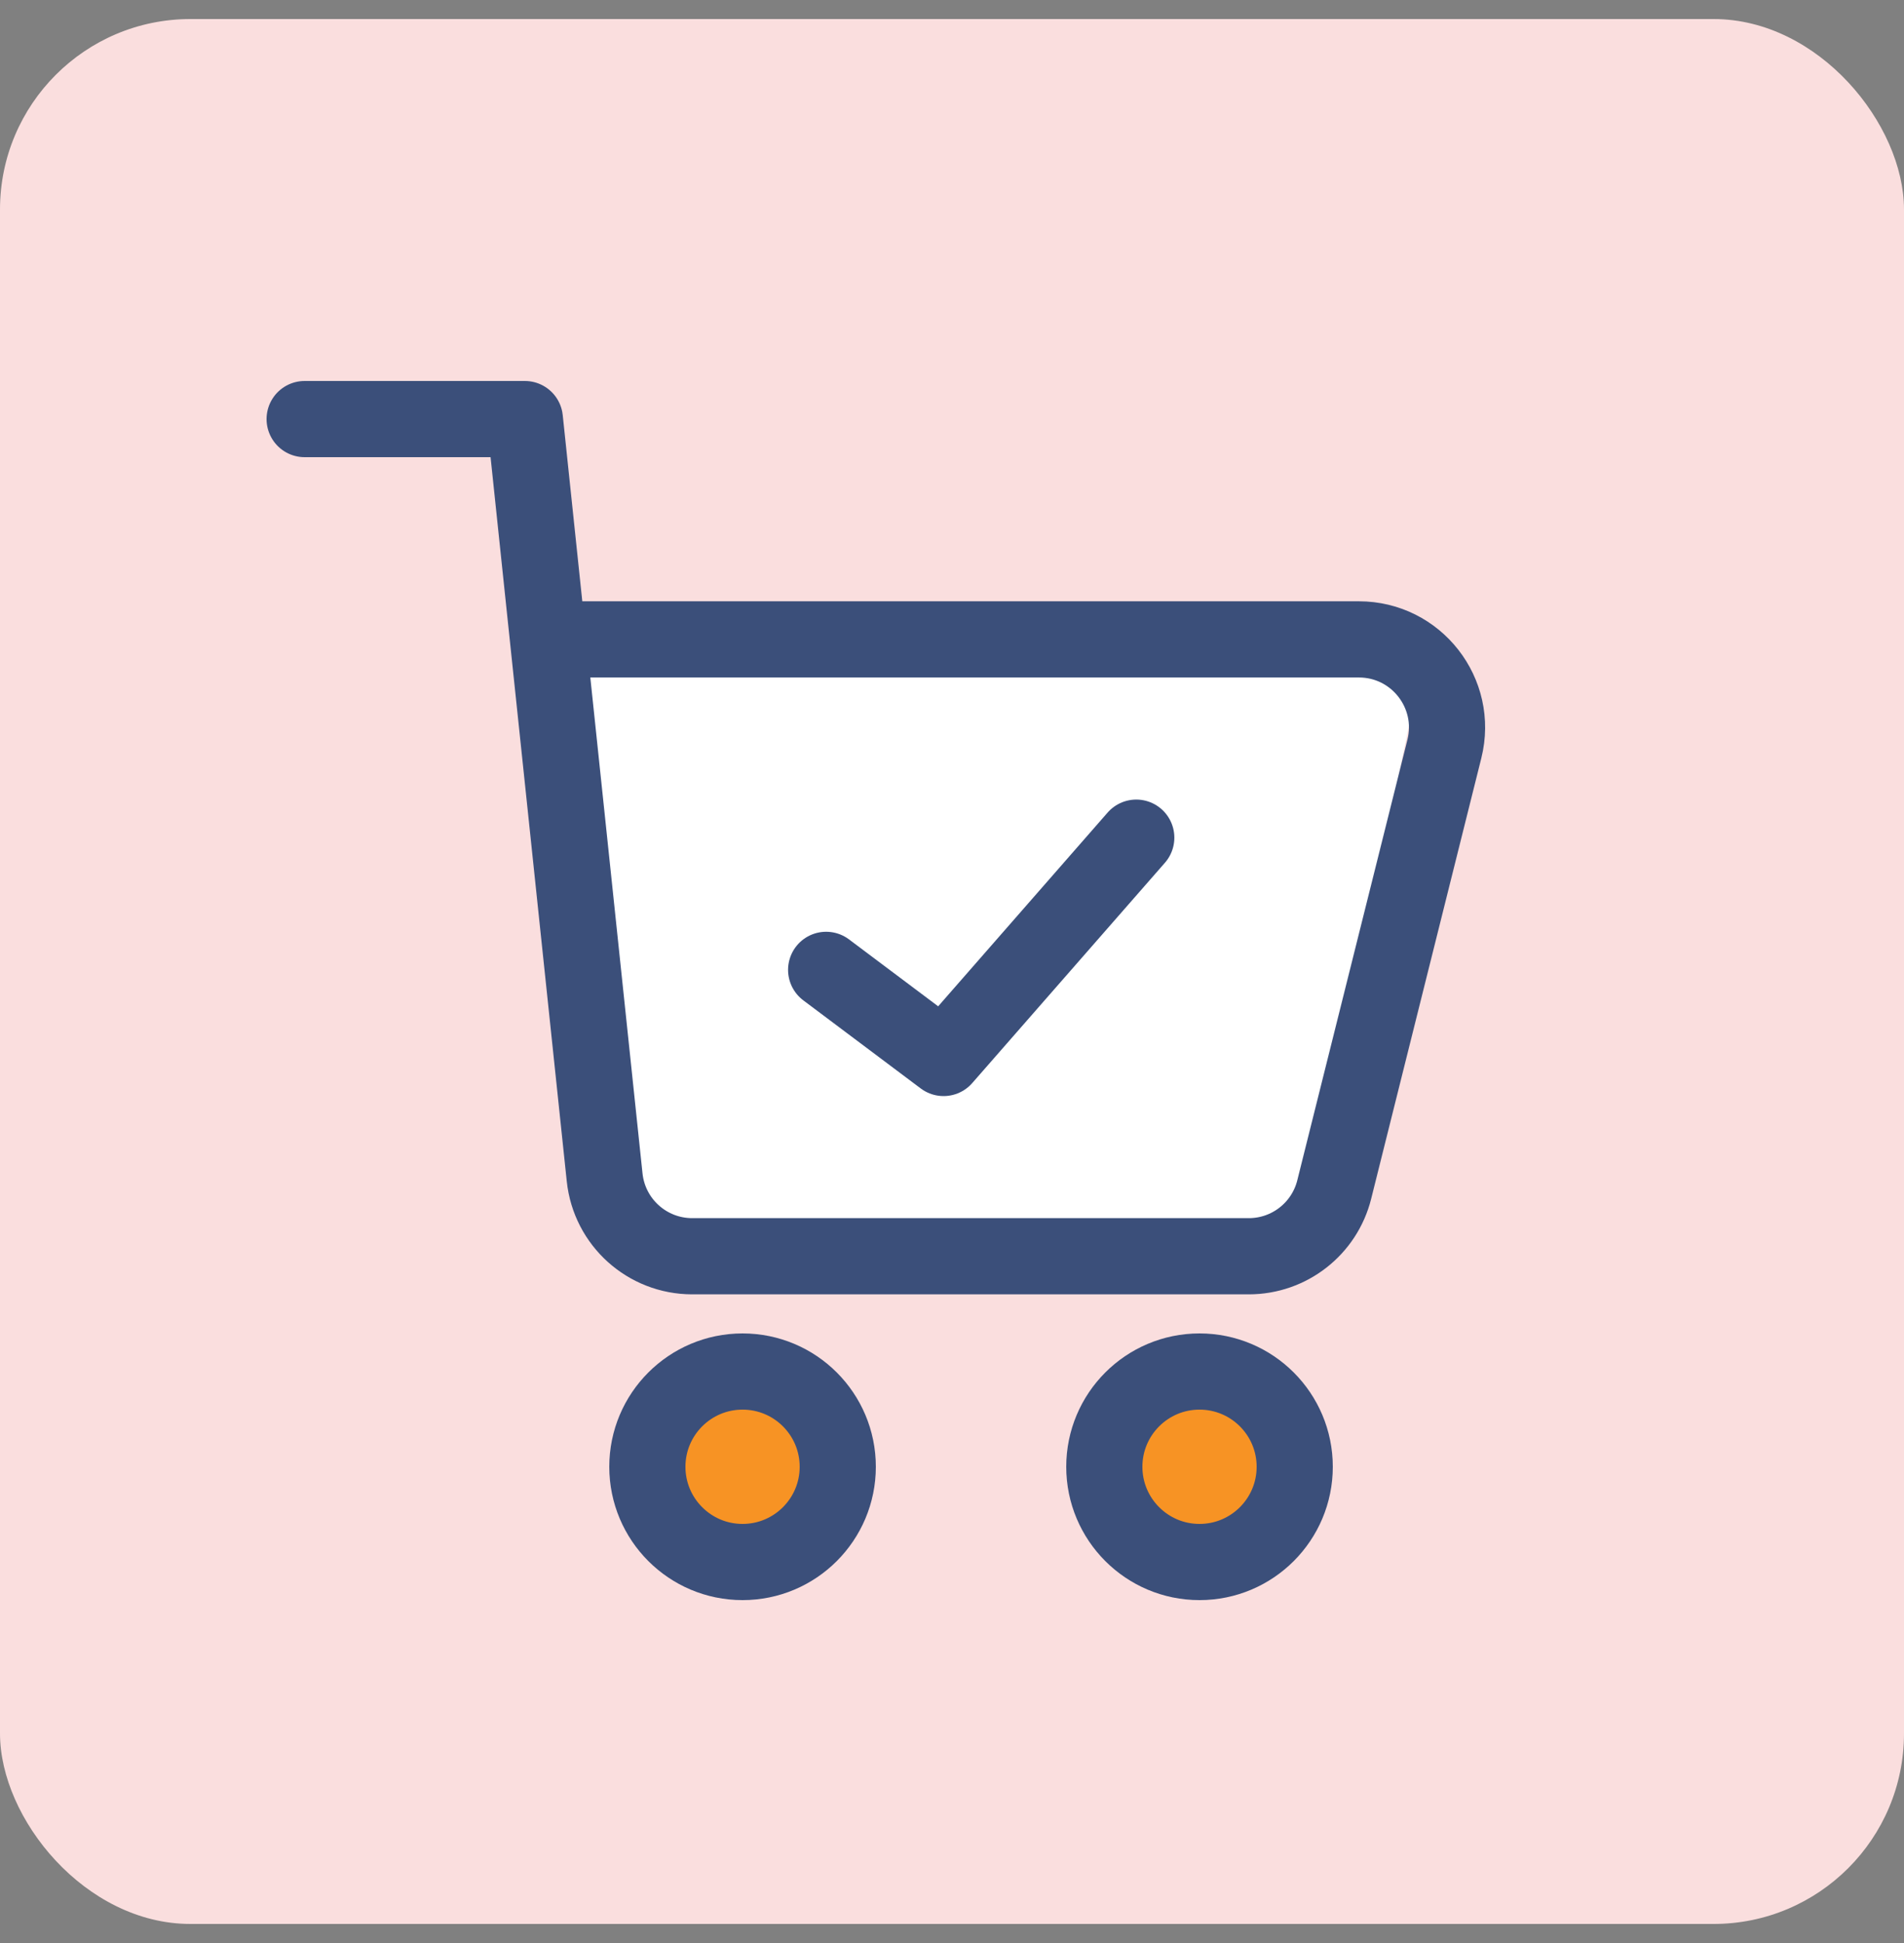
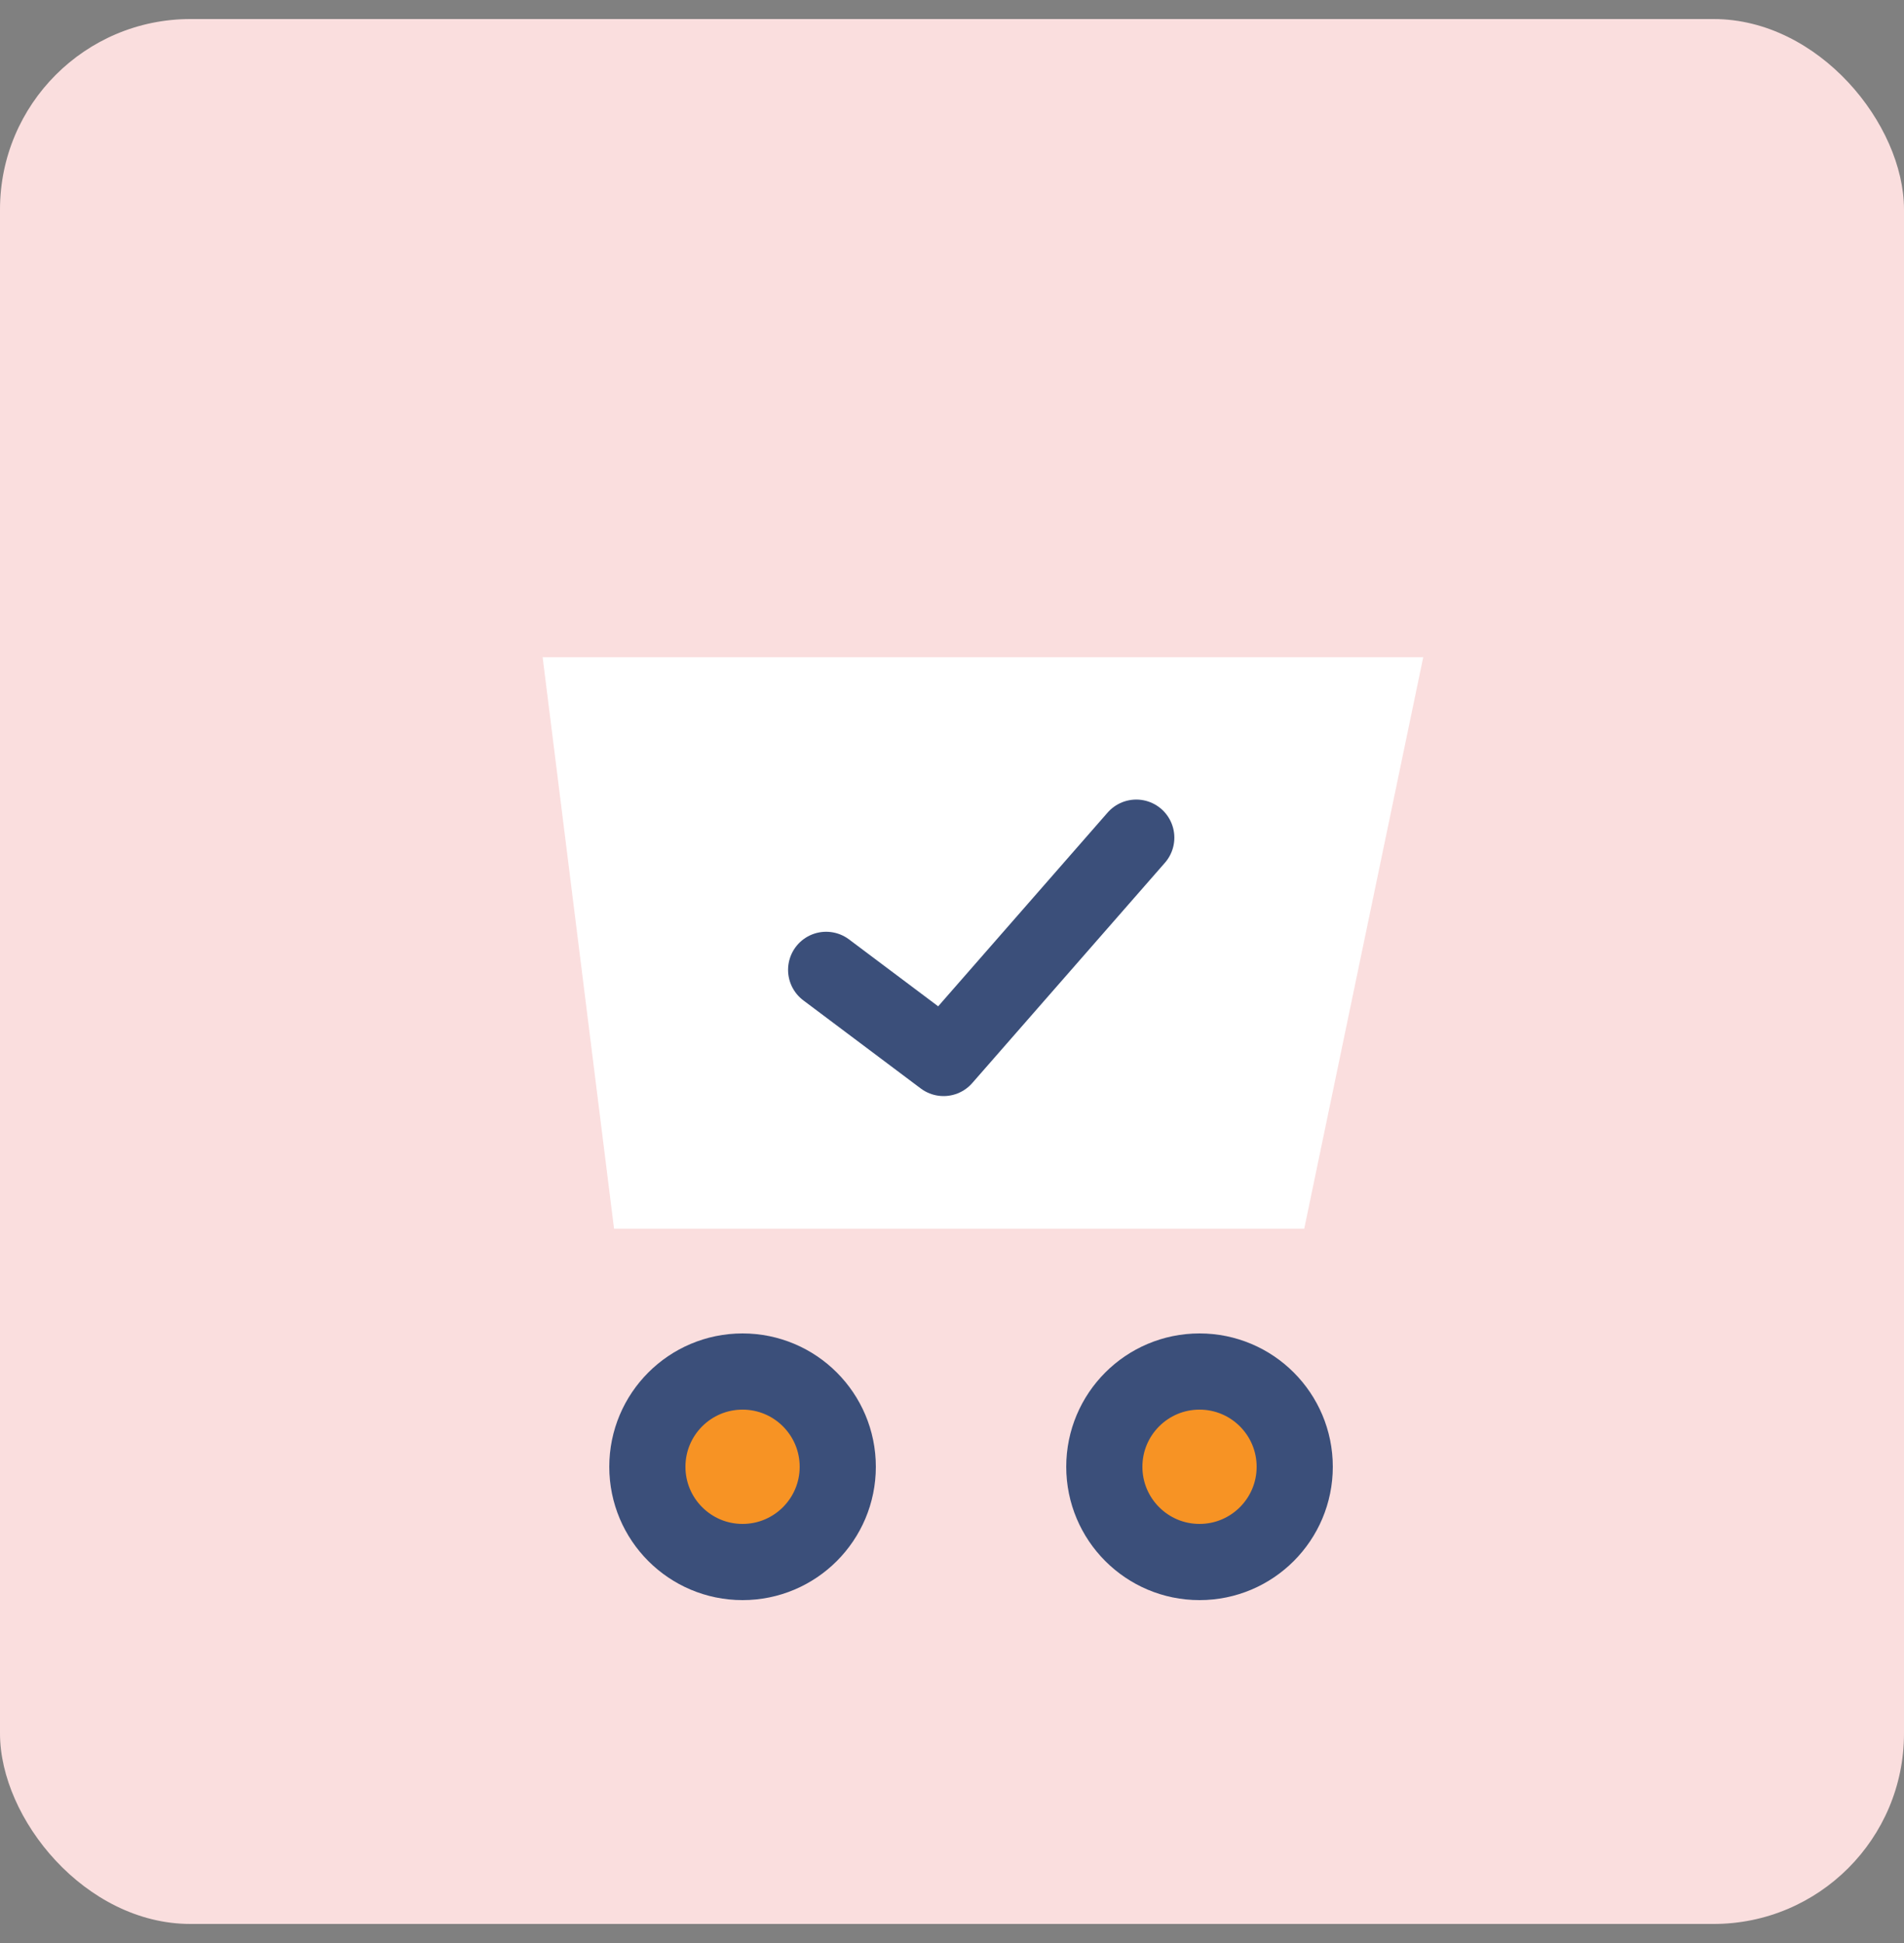
<svg xmlns="http://www.w3.org/2000/svg" width="50" height="51" viewBox="0 0 50 51" fill="none">
  <rect x="0" y="0" width="50" height="51" fill="#808080" stroke="none" />
  <rect y="0.5" width="50" height="50" rx="5" fill="#FADEDE" />
  <path d="M31.5 41C30.119 41 29 39.88 29 38.5C29 37.12 30.119 36 31.5 36C32.881 36 34 37.12 34 38.5C34 39.88 32.881 41 31.5 41Z" fill="#F79324" stroke="#3B4F7A" stroke-width="2" stroke-linecap="round" stroke-linejoin="round" />
  <path d="M19.5 41C18.119 41 17 39.88 17 38.5C17 37.12 18.119 36 19.5 36C20.881 36 22 37.12 22 38.5C22 39.88 20.881 41 19.5 41Z" fill="#F79324" stroke="#3B4F7A" stroke-width="2" stroke-linecap="round" stroke-linejoin="round" />
  <path d="M14.25 17.25H37.375L34.25 32.25H16.125L14.25 17.25Z" fill="white" />
-   <path d="M8 11H13.783L14.391 16.783M14.391 16.783L15.878 30.903C16.002 32.081 16.994 32.974 18.178 32.974H32.794C33.856 32.974 34.781 32.252 35.038 31.222L37.93 19.657C38.295 18.197 37.191 16.783 35.686 16.783H14.391Z" stroke="#3B4F7A" stroke-width="2" stroke-linecap="round" stroke-linejoin="round" />
  <path d="M21.695 25.457L24.779 27.77L29.839 21.987" stroke="#3B4F7A" stroke-width="2" stroke-linecap="round" stroke-linejoin="round" />
</svg>